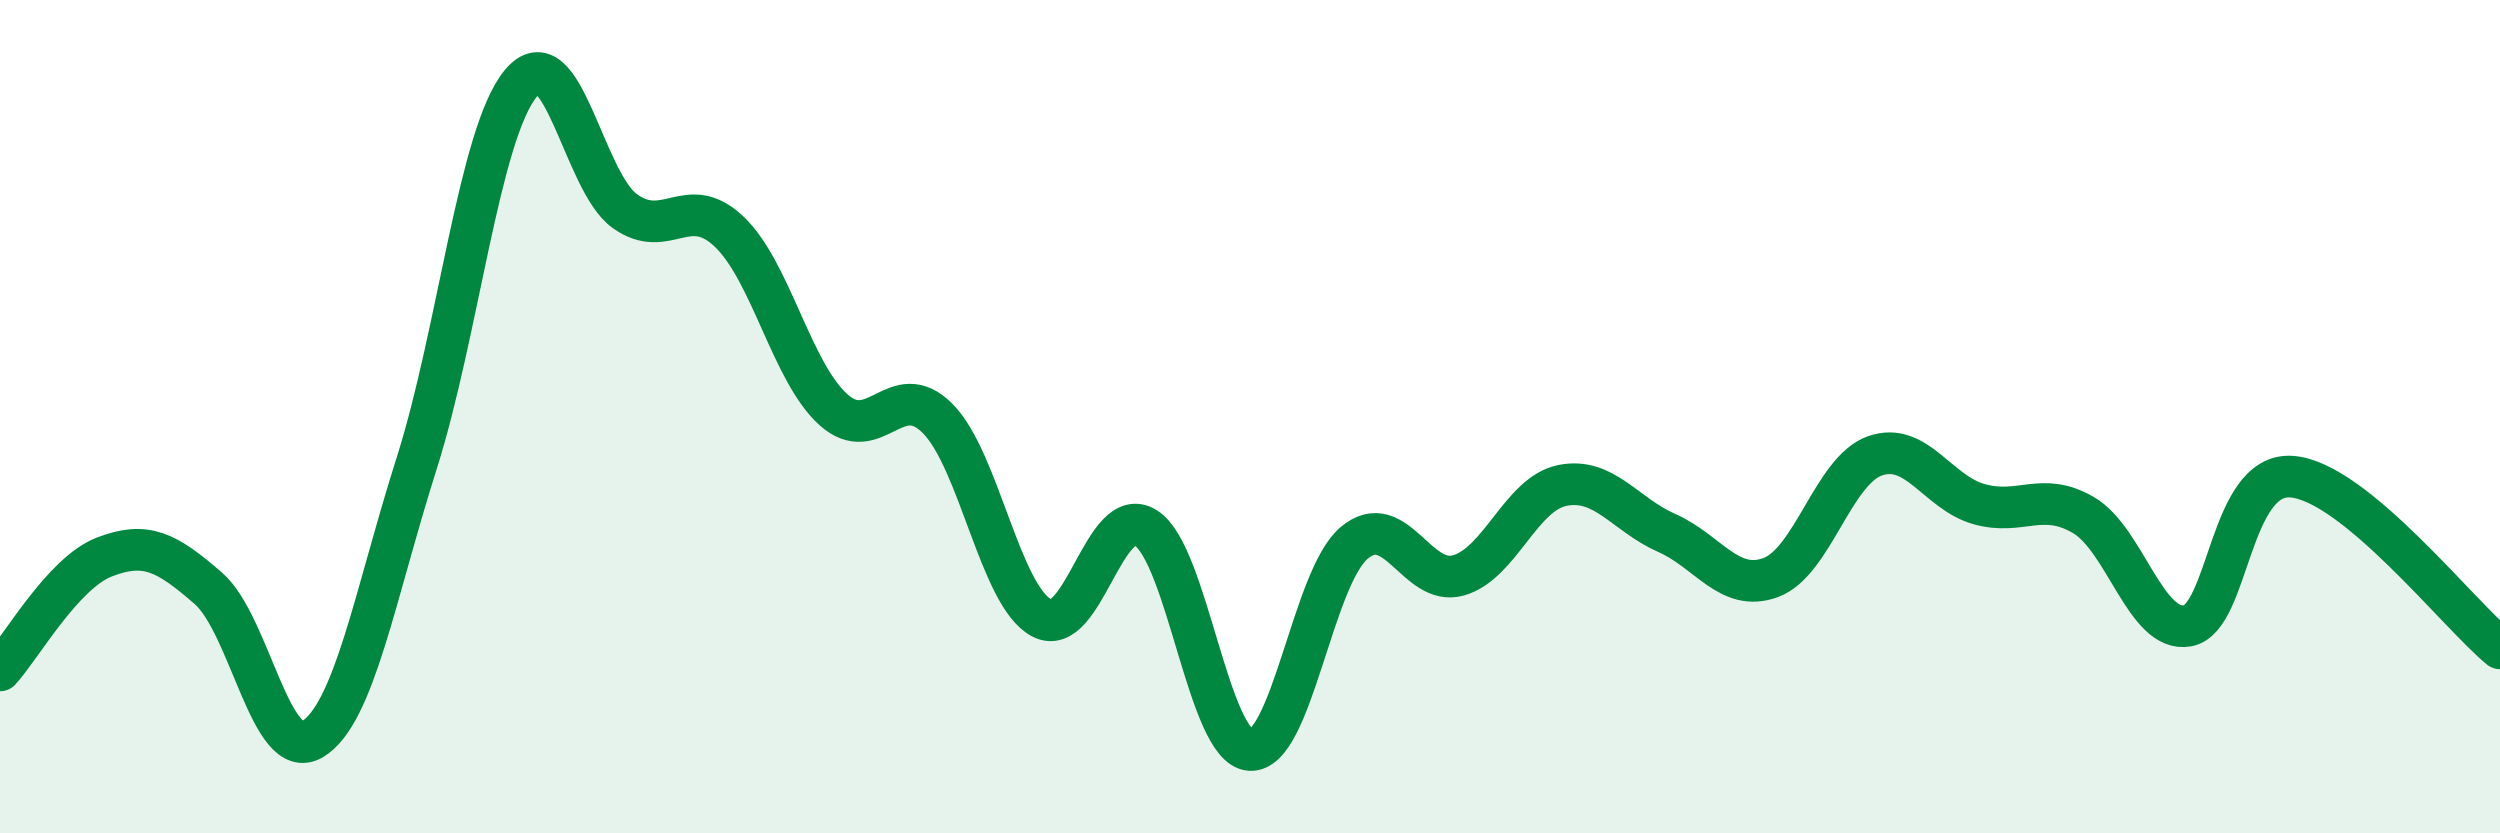
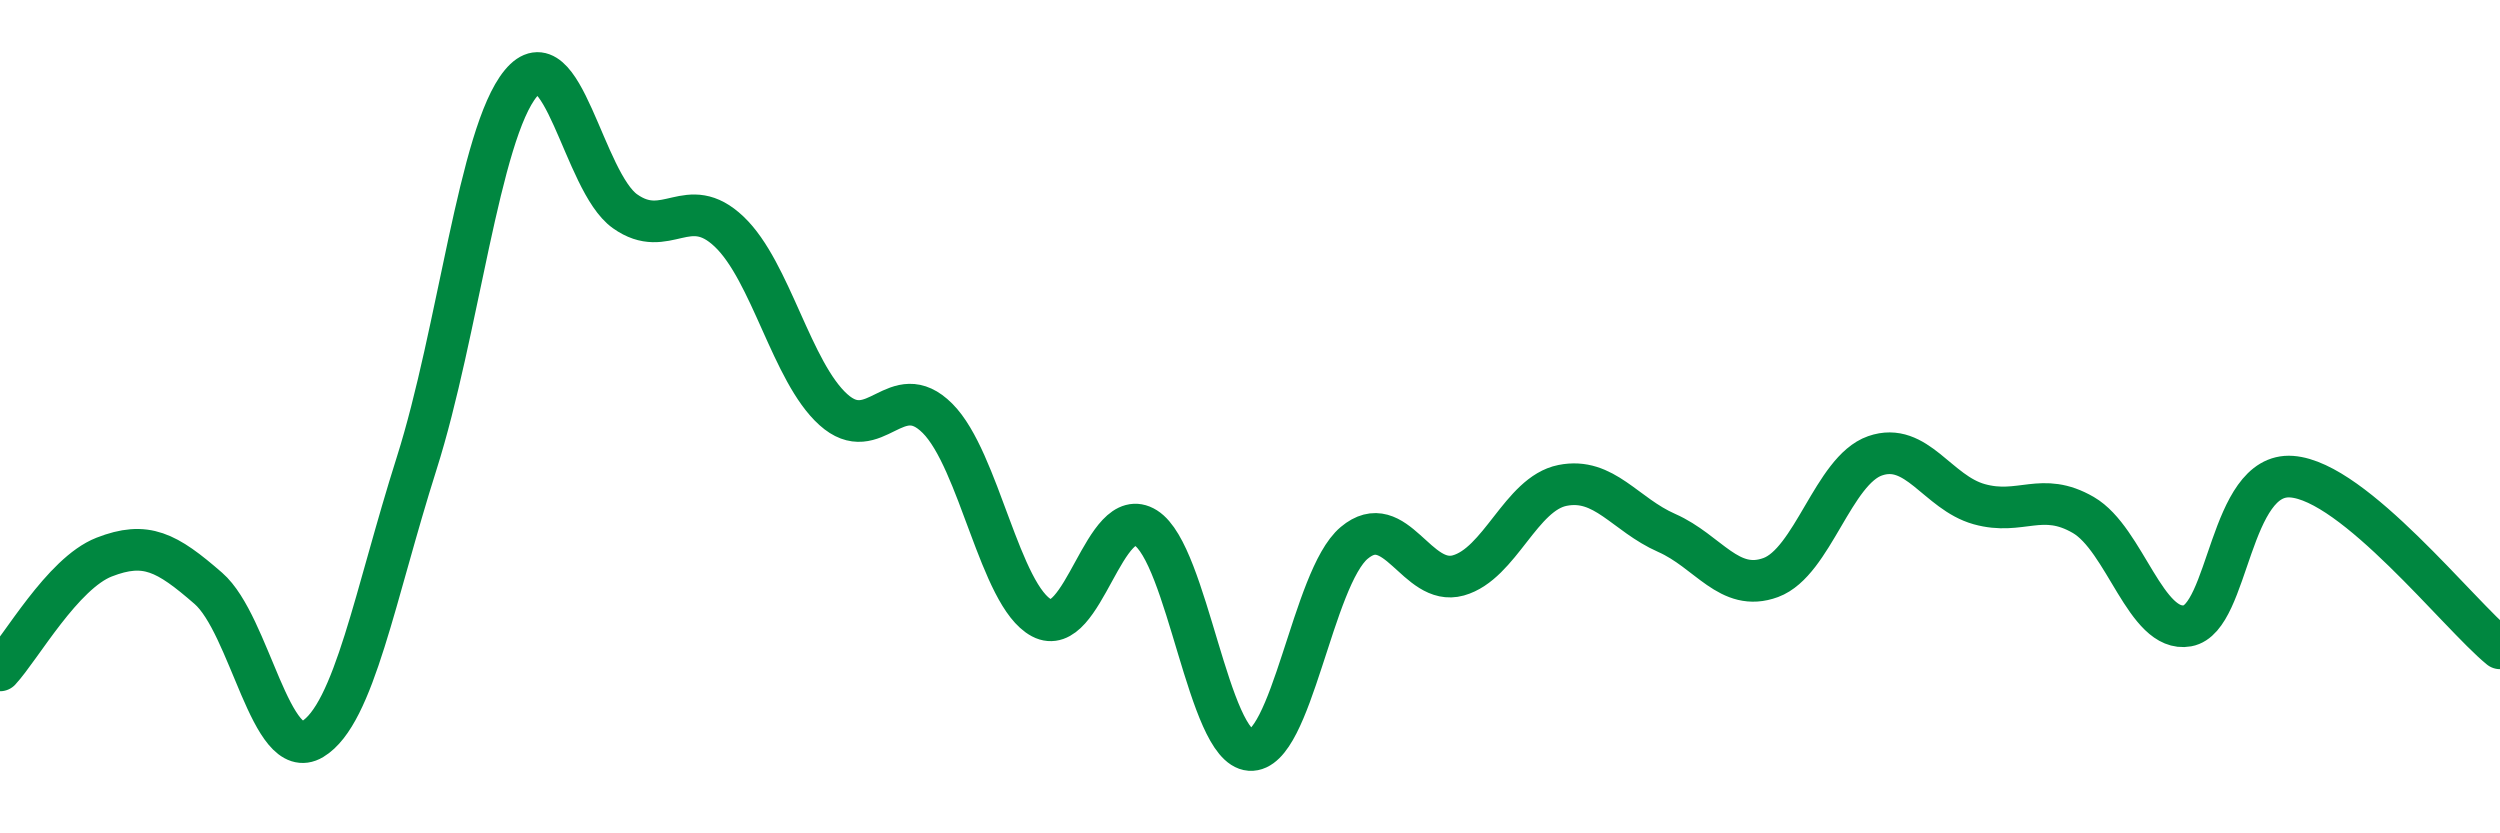
<svg xmlns="http://www.w3.org/2000/svg" width="60" height="20" viewBox="0 0 60 20">
-   <path d="M 0,16.09 C 0.5,15.55 1.5,13.76 2.5,13.37 C 3.5,12.98 4,13.25 5,14.12 C 6,14.99 6.5,18.34 7.5,17.74 C 8.5,17.14 9,14.27 10,11.12 C 11,7.97 11.5,3.21 12.5,2 C 13.5,0.79 14,4.36 15,5.07 C 16,5.78 16.5,4.61 17.5,5.56 C 18.5,6.51 19,8.93 20,9.83 C 21,10.73 21.5,9.04 22.5,10.04 C 23.5,11.04 24,14.3 25,14.83 C 26,15.36 26.5,12.04 27.5,12.67 C 28.5,13.3 29,17.93 30,18 C 31,18.07 31.5,13.87 32.5,13.03 C 33.5,12.19 34,14.09 35,13.81 C 36,13.53 36.5,11.85 37.5,11.65 C 38.5,11.45 39,12.35 40,12.79 C 41,13.23 41.5,14.23 42.5,13.86 C 43.5,13.49 44,11.29 45,10.94 C 46,10.59 46.5,11.82 47.5,12.1 C 48.5,12.38 49,11.78 50,12.36 C 51,12.94 51.5,15.2 52.5,15.02 C 53.5,14.84 53.5,11.33 55,11.44 C 56.5,11.55 59,14.74 60,15.56L60 20L0 20Z" fill="#008740" opacity="0.1" stroke-linecap="round" stroke-linejoin="round" />
  <path d="M 0,16.09 C 0.5,15.55 1.5,13.76 2.5,13.37 C 3.5,12.98 4,13.25 5,14.12 C 6,14.99 6.5,18.34 7.5,17.74 C 8.5,17.14 9,14.27 10,11.12 C 11,7.97 11.5,3.21 12.5,2 C 13.5,0.79 14,4.36 15,5.07 C 16,5.78 16.5,4.61 17.5,5.56 C 18.5,6.51 19,8.93 20,9.83 C 21,10.73 21.5,9.04 22.5,10.04 C 23.5,11.04 24,14.3 25,14.83 C 26,15.36 26.5,12.04 27.5,12.67 C 28.5,13.3 29,17.93 30,18 C 31,18.07 31.5,13.87 32.5,13.03 C 33.5,12.19 34,14.09 35,13.81 C 36,13.53 36.5,11.85 37.5,11.65 C 38.5,11.45 39,12.35 40,12.79 C 41,13.23 41.5,14.23 42.5,13.86 C 43.5,13.49 44,11.29 45,10.94 C 46,10.59 46.5,11.82 47.5,12.1 C 48.5,12.38 49,11.78 50,12.36 C 51,12.94 51.5,15.2 52.5,15.02 C 53.5,14.84 53.5,11.33 55,11.44 C 56.5,11.55 59,14.74 60,15.56" stroke="#008740" stroke-width="1" fill="none" stroke-linecap="round" stroke-linejoin="round" />
</svg>